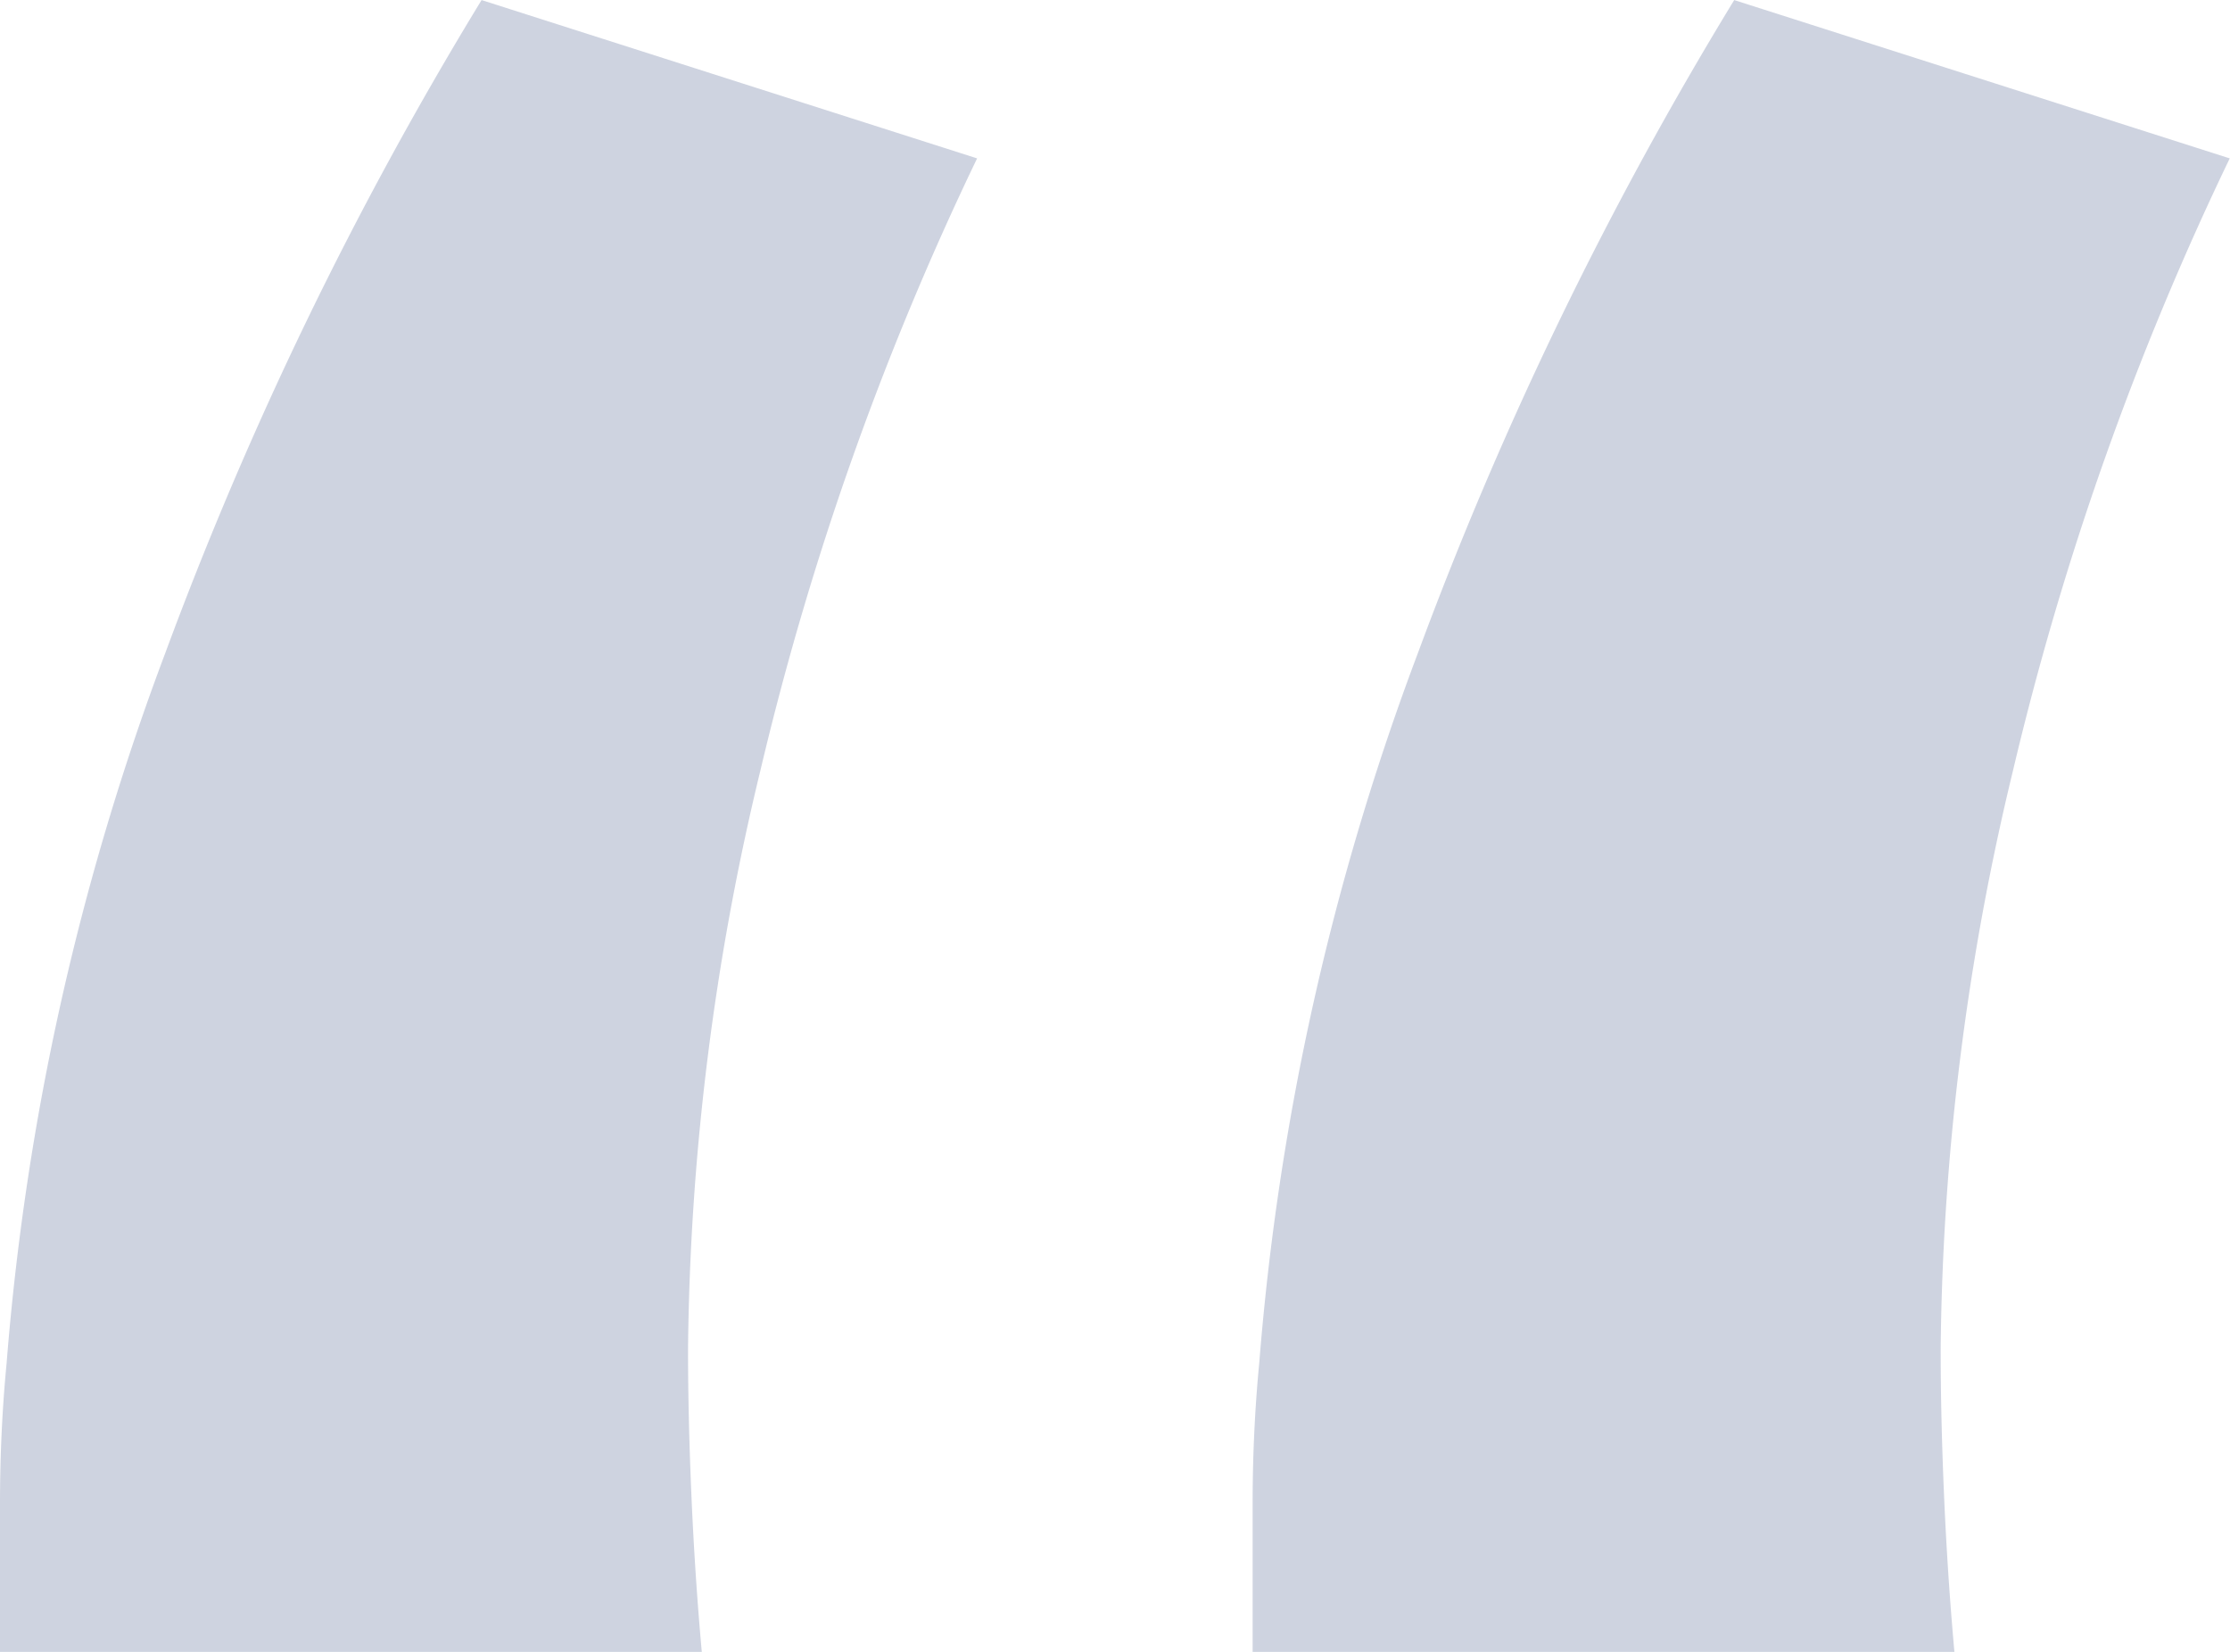
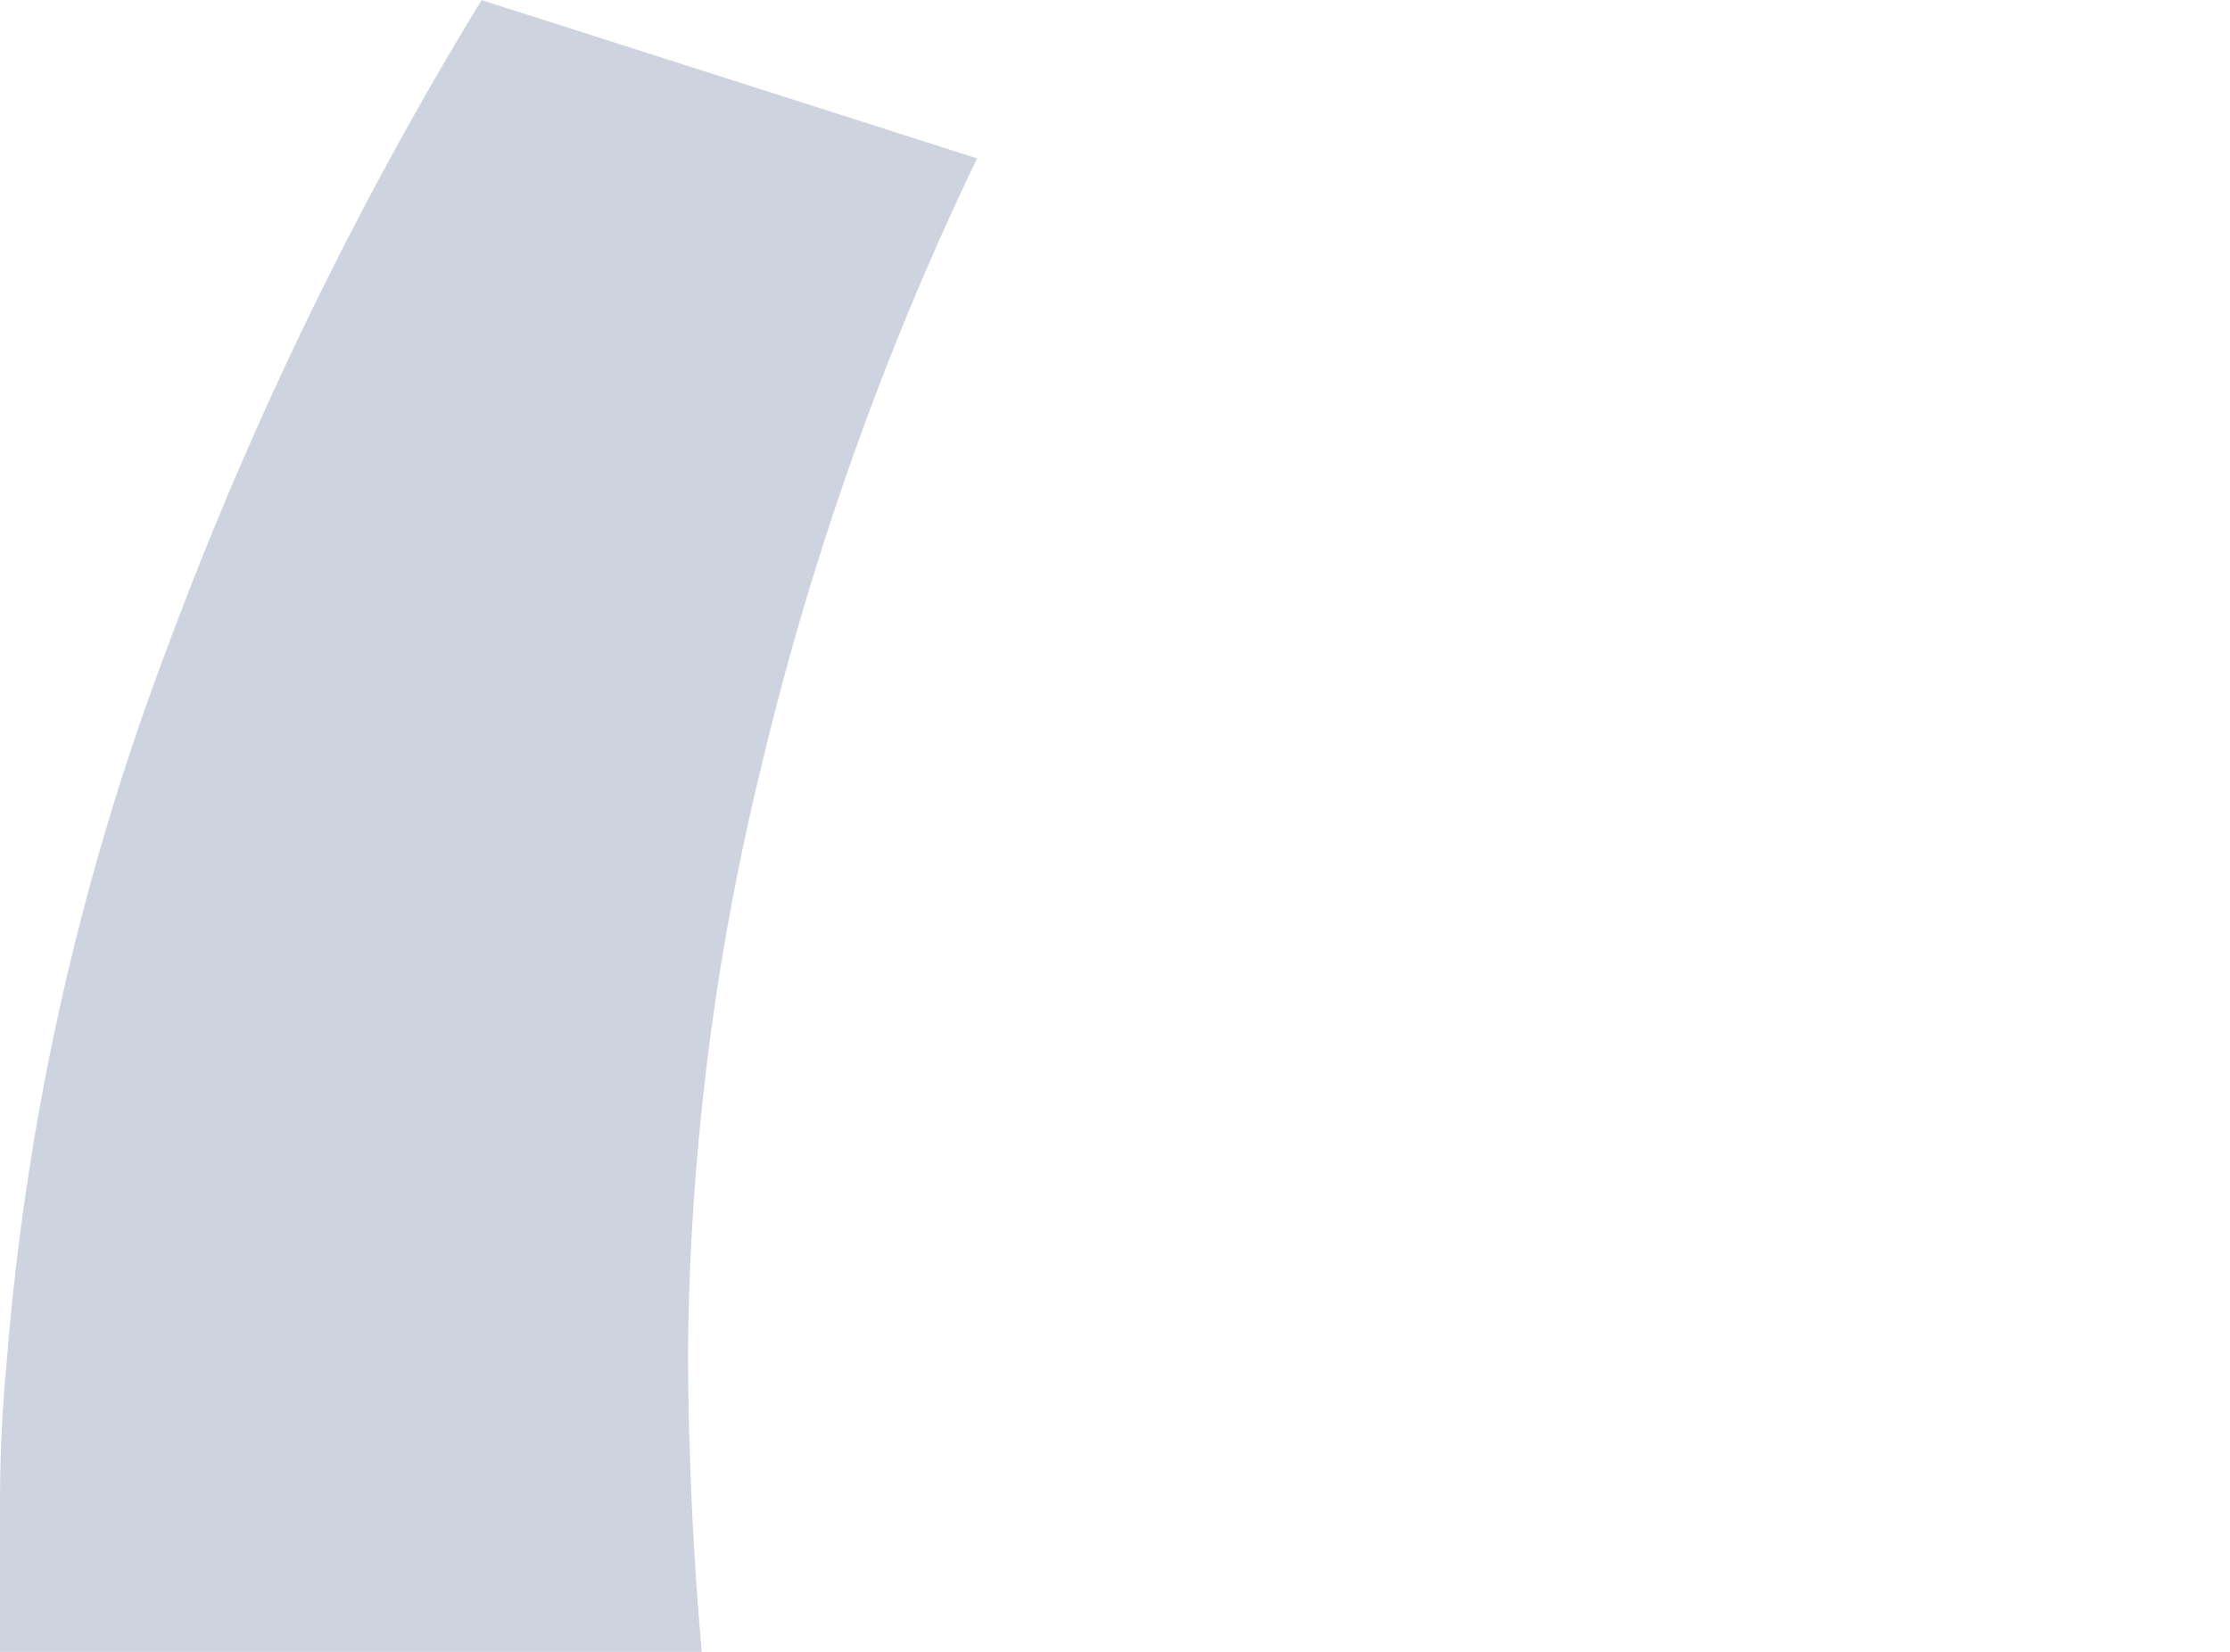
<svg xmlns="http://www.w3.org/2000/svg" width="33.581" height="24.875" viewBox="0 0 33.581 24.875">
-   <path id="ბრჭყალი" d="M7.56-70.885v-2.228q0-1.088.1-2.125a39.037,39.037,0,0,1,2.384-10.675,56.444,56.444,0,0,1,4.768-9.846l7.462,2.384a45.267,45.267,0,0,0-3.265,9.224,38.441,38.441,0,0,0-1.088,8.706q0,1.036.052,2.228t.155,2.332Zm18.863,0v-2.228q0-1.088.1-2.125a39.037,39.037,0,0,1,2.384-10.675,56.444,56.444,0,0,1,4.768-9.846l7.462,2.384a45.267,45.267,0,0,0-3.265,9.224,38.441,38.441,0,0,0-1.088,8.706q0,1.036.052,2.228t.155,2.332Z" transform="translate(-7.56 95.76)" fill="#576795" opacity="0.291" />
+   <path id="ბრჭყალი" d="M7.56-70.885v-2.228q0-1.088.1-2.125a39.037,39.037,0,0,1,2.384-10.675,56.444,56.444,0,0,1,4.768-9.846l7.462,2.384a45.267,45.267,0,0,0-3.265,9.224,38.441,38.441,0,0,0-1.088,8.706q0,1.036.052,2.228t.155,2.332Zv-2.228q0-1.088.1-2.125a39.037,39.037,0,0,1,2.384-10.675,56.444,56.444,0,0,1,4.768-9.846l7.462,2.384a45.267,45.267,0,0,0-3.265,9.224,38.441,38.441,0,0,0-1.088,8.706q0,1.036.052,2.228t.155,2.332Z" transform="translate(-7.56 95.76)" fill="#576795" opacity="0.291" />
</svg>